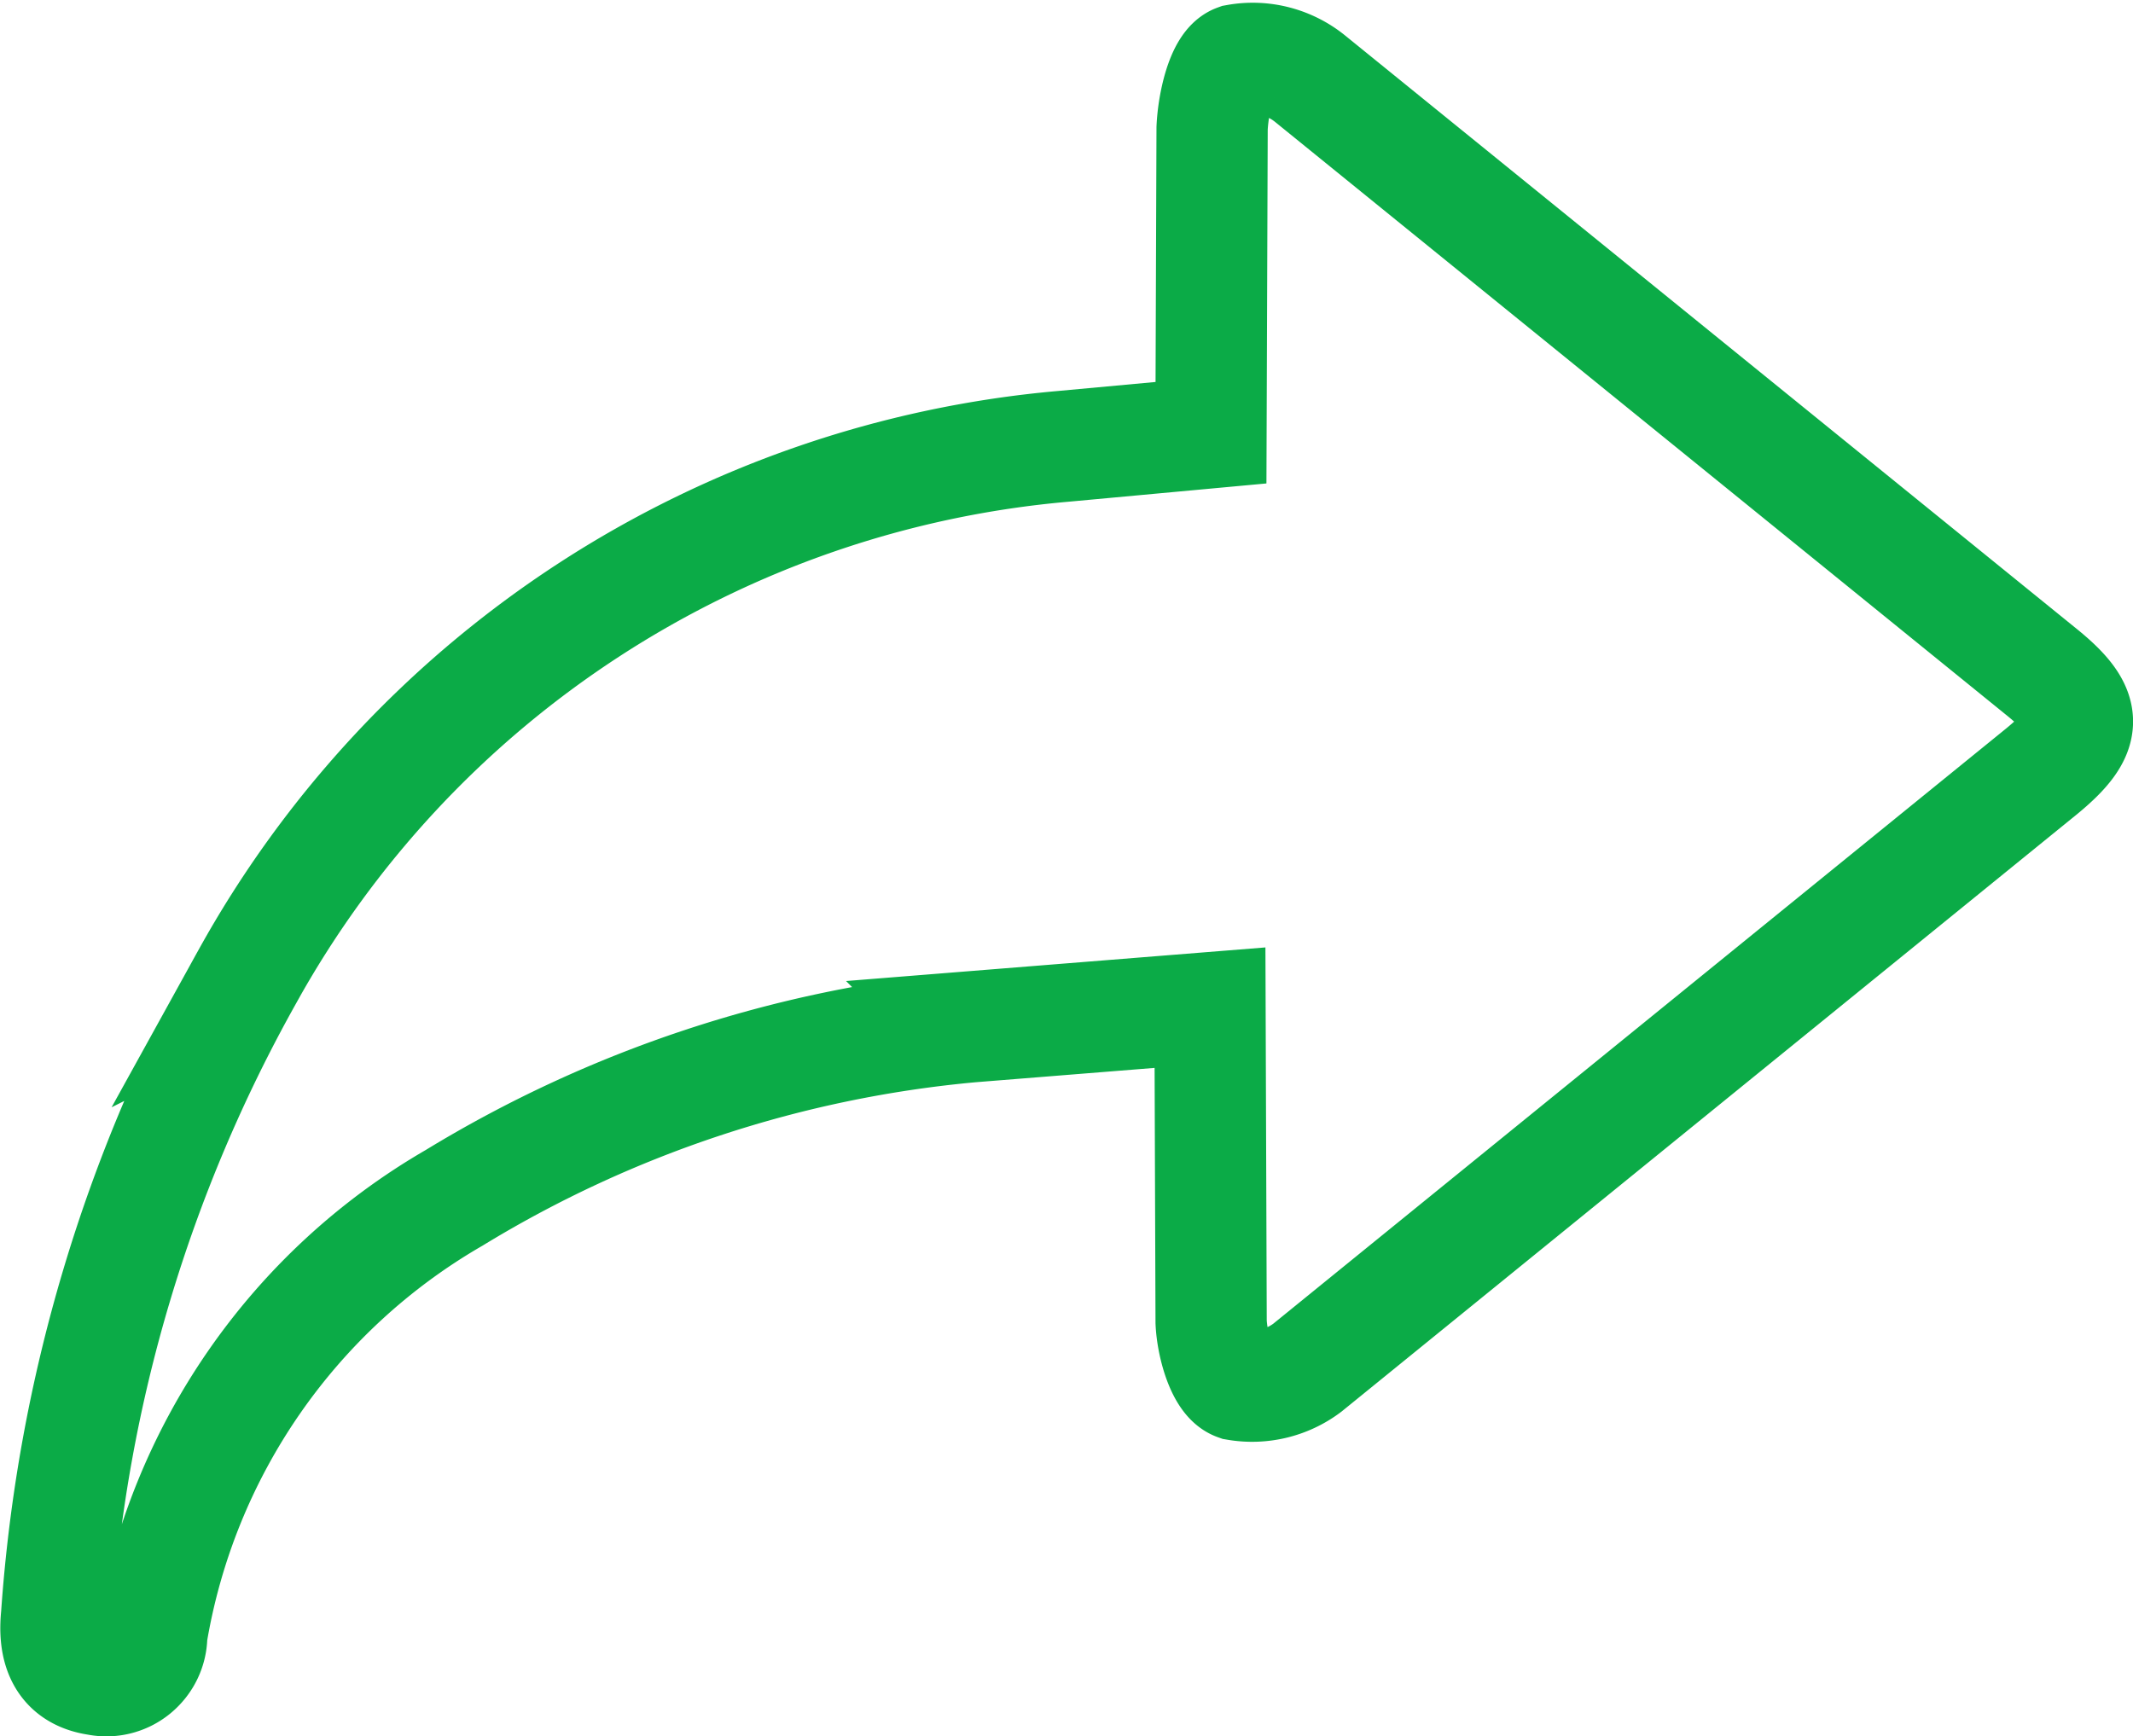
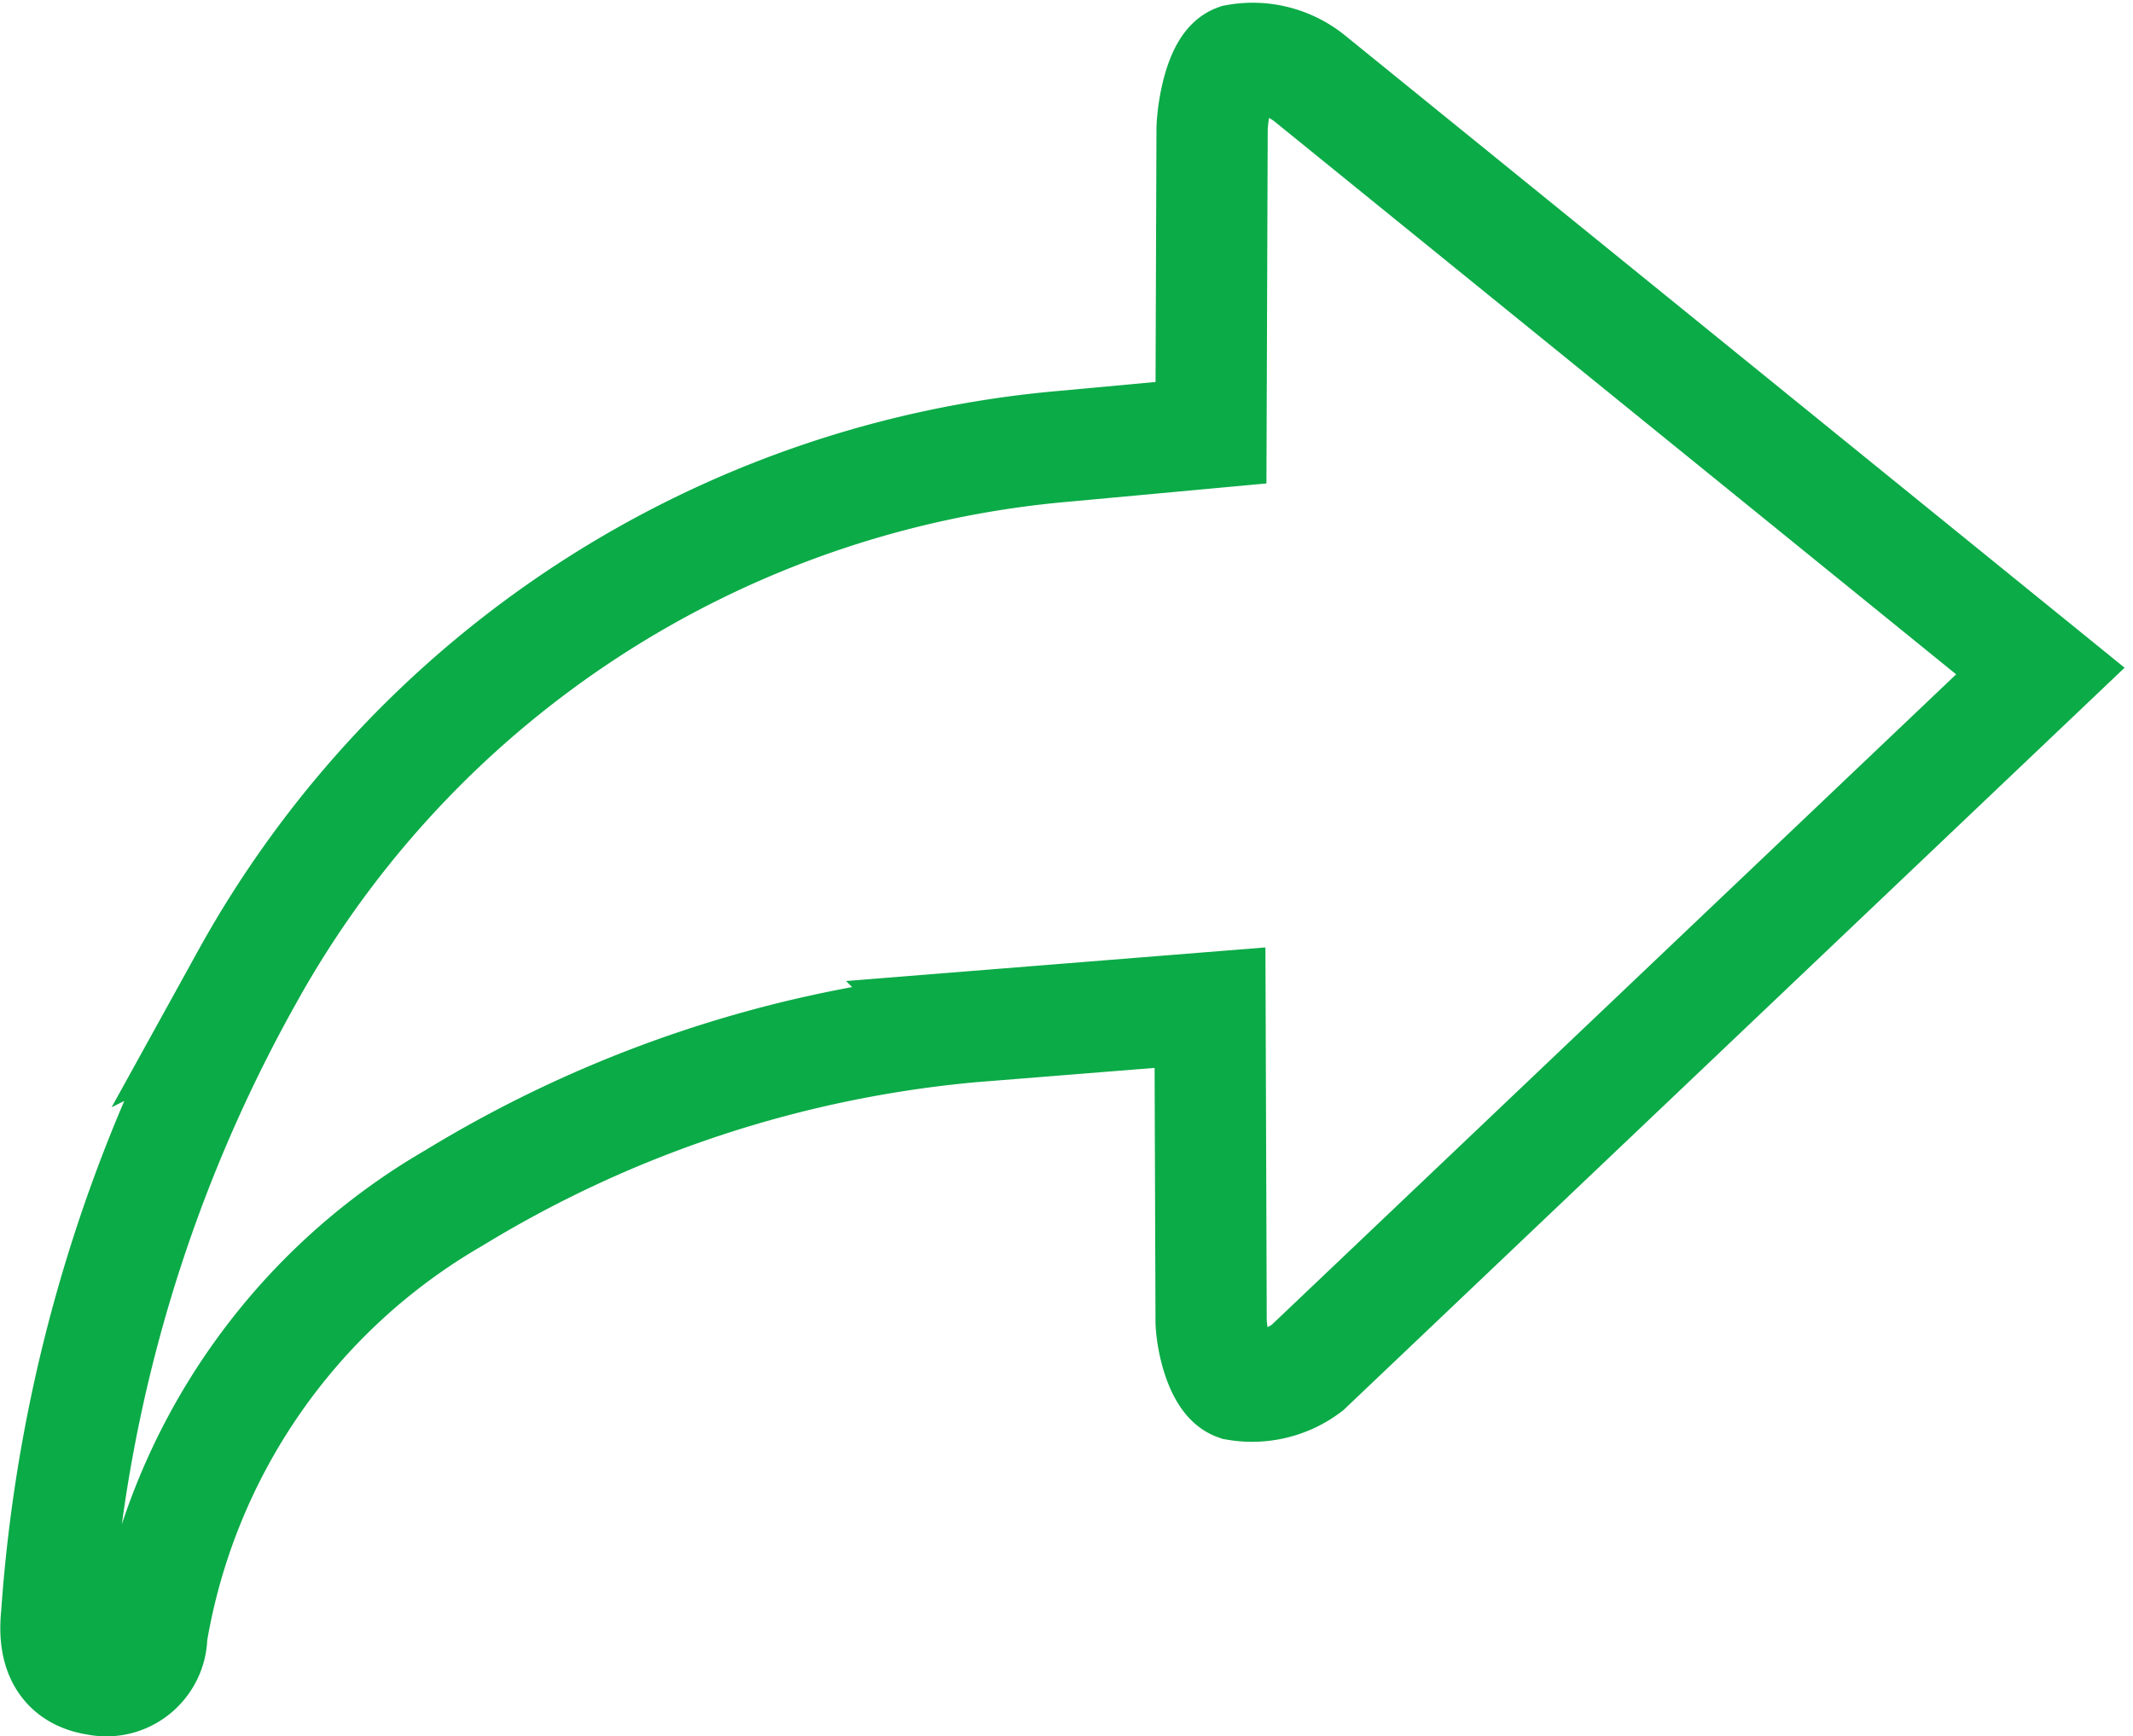
<svg xmlns="http://www.w3.org/2000/svg" width="15.338" height="12.488">
-   <path d="M8.708 3.112l.008-2.19c.008-.177.069-.453.177-.492.188-.034.382.017.53.138l5.249 4.258c.354.284.354.438.008.722L9.4 9.837a.66.66 0 0 1-.507.123c-.108-.038-.177-.292-.184-.453l-.008-2.26-1.722.138a8.64 8.64 0 0 0-3.714 1.23c-1.158.67-1.955 1.823-2.174 3.143.001.099-.043.192-.119.255s-.176.088-.273.068c-.261-.038-.315-.238-.292-.461.112-1.612.579-3.179 1.368-4.59a7.45 7.45 0 0 1 5.872-3.82l1.061-.098z" fill="none" stroke="#0bab47" stroke-width=".8" />
+   <path d="M8.708 3.112l.008-2.19c.008-.177.069-.453.177-.492.188-.034.382.017.53.138l5.249 4.258L9.4 9.837a.66.66 0 0 1-.507.123c-.108-.038-.177-.292-.184-.453l-.008-2.26-1.722.138a8.64 8.64 0 0 0-3.714 1.23c-1.158.67-1.955 1.823-2.174 3.143.001.099-.043.192-.119.255s-.176.088-.273.068c-.261-.038-.315-.238-.292-.461.112-1.612.579-3.179 1.368-4.59a7.45 7.45 0 0 1 5.872-3.82l1.061-.098z" fill="none" stroke="#0bab47" stroke-width=".8" />
</svg>